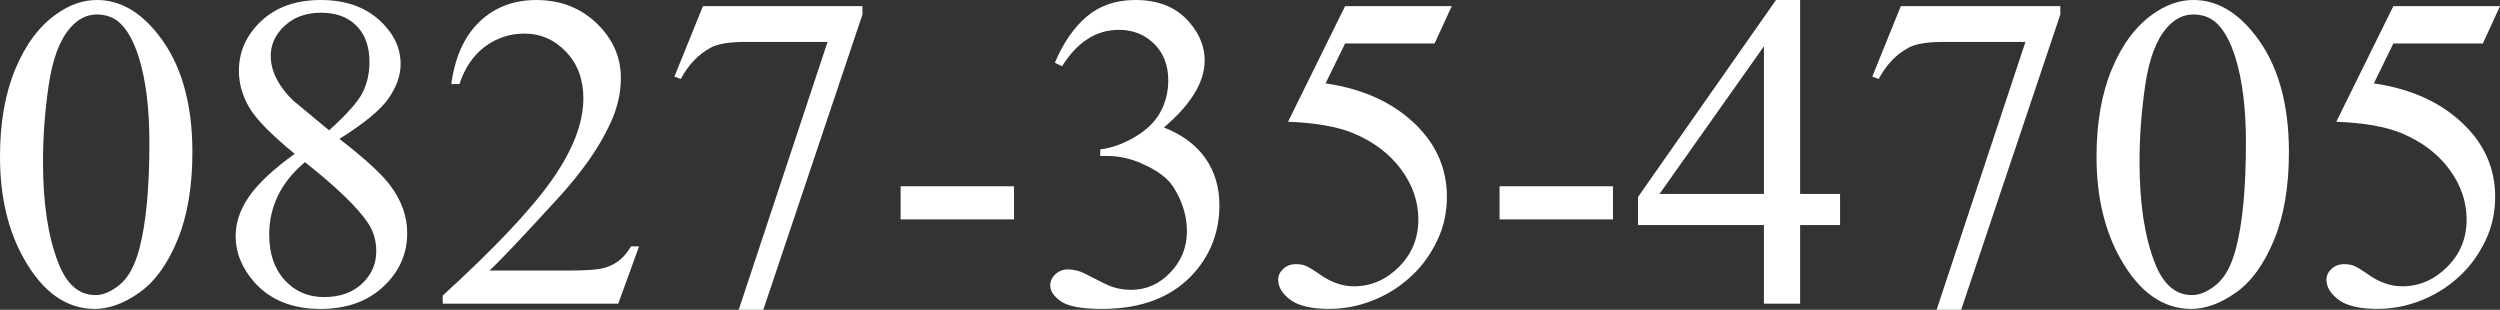
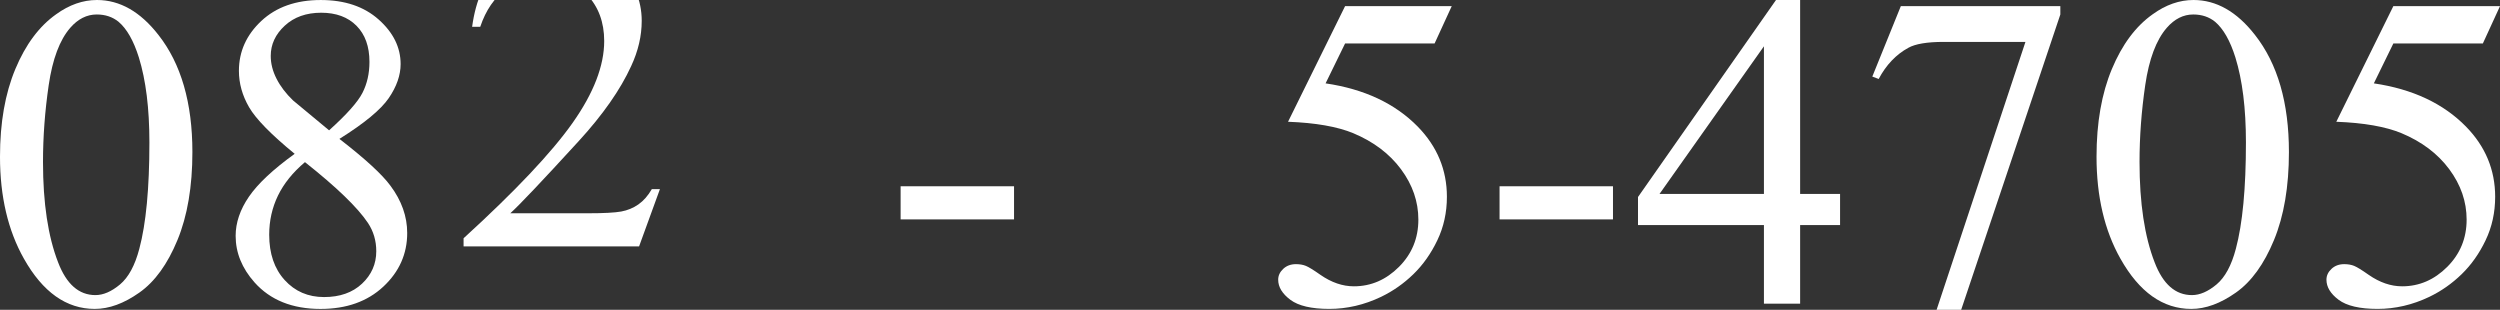
<svg xmlns="http://www.w3.org/2000/svg" id="_レイヤー_2" data-name="レイヤー 2" viewBox="0 0 239.251 29.646">
  <rect x="0" y="0" width="239.251" height="29.646" fill="#333333" stroke="none" />
  <defs>
    <style>
      .cls-1 {
        fill: #fff;
      }
    </style>
  </defs>
  <g id="_レイヤー_1-2" data-name="レイヤー 1">
    <g>
      <path class="cls-1" d="M0,14.991c0-3.247.49-6.043,1.47-8.388S3.751,2.513,5.375,1.365c1.26-.91,2.562-1.365,3.905-1.365,2.184,0,4.144,1.113,5.879,3.338,2.17,2.758,3.254,6.495,3.254,11.213,0,3.303-.476,6.109-1.428,8.419-.951,2.31-2.166,3.986-3.643,5.028-1.477,1.043-2.9,1.565-4.272,1.565-2.716,0-4.976-1.603-6.782-4.809-1.525-2.701-2.288-5.955-2.288-9.763ZM4.115,15.516c0,3.92.483,7.118,1.448,9.596.799,2.086,1.988,3.129,3.57,3.129.756,0,1.539-.34,2.352-1.019.811-.679,1.428-1.816,1.848-3.412.644-2.407.965-5.802.965-10.183,0-3.248-.336-5.956-1.008-8.126-.504-1.609-1.154-2.751-1.952-3.423-.574-.461-1.267-.692-2.079-.692-.951,0-1.798.427-2.54,1.28-1.008,1.162-1.693,2.989-2.058,5.481s-.546,4.948-.546,7.369Z" />
      <path class="cls-1" d="M28.198,14.719c-2.254-1.848-3.706-3.332-4.357-4.451-.65-1.12-.977-2.282-.977-3.486,0-1.848.715-3.439,2.143-4.776,1.428-1.336,3.324-2.005,5.689-2.005,2.296,0,4.144.623,5.543,1.869,1.399,1.245,2.1,2.666,2.1,4.262,0,1.063-.378,2.148-1.134,3.254-.756,1.106-2.331,2.408-4.724,3.906,2.463,1.903,4.094,3.4,4.892,4.492,1.063,1.428,1.596,2.933,1.596,4.515,0,2.002-.763,3.713-2.288,5.134-1.526,1.421-3.527,2.131-6.006,2.131-2.701,0-4.808-.847-6.319-2.541-1.204-1.357-1.806-2.841-1.806-4.451,0-1.26.423-2.509,1.27-3.747.847-1.239,2.306-2.607,4.378-4.104ZM29.185,15.516c-1.162.981-2.022,2.048-2.582,3.202-.56,1.155-.84,2.404-.84,3.748,0,1.806.493,3.251,1.48,4.336.987,1.085,2.243,1.627,3.769,1.627,1.512,0,2.723-.427,3.633-1.28.91-.855,1.365-1.891,1.365-3.107,0-1.008-.267-1.911-.799-2.709-.993-1.483-3.002-3.422-6.025-5.816ZM31.494,12.472c1.68-1.512,2.743-2.705,3.191-3.58.448-.874.672-1.865.672-2.971,0-1.47-.413-2.621-1.239-3.454-.825-.832-1.952-1.249-3.38-1.249s-2.59.413-3.485,1.239c-.895.825-1.344,1.791-1.344,2.897,0,.729.185,1.456.557,2.184.37.729.899,1.421,1.585,2.079l3.443,2.856Z" />
-       <path class="cls-1" d="M61.161,23.578l-1.994,5.481h-16.797v-.777c4.941-4.507,8.42-8.188,10.435-11.043s3.023-5.467,3.023-7.832c0-1.806-.554-3.289-1.659-4.451s-2.429-1.742-3.968-1.742c-1.4,0-2.656.409-3.769,1.228-1.112.819-1.935,2.019-2.467,3.601h-.777c.351-2.589,1.25-4.576,2.698-5.963,1.449-1.385,3.258-2.078,5.428-2.078,2.31,0,4.237.742,5.784,2.226s2.32,3.233,2.32,5.249c0,1.441-.336,2.884-1.008,4.325-1.036,2.268-2.716,4.668-5.039,7.202-3.485,3.807-5.662,6.103-6.529,6.887h7.432c1.512,0,2.572-.057,3.182-.168.608-.112,1.158-.34,1.648-.683.489-.343.916-.829,1.28-1.46h.776Z" />
-       <path class="cls-1" d="M67.272.588h15.265v.798l-9.49,28.261h-2.352l8.503-25.637h-7.831c-1.582,0-2.709.19-3.381.567-1.176.644-2.121,1.638-2.834,2.981l-.609-.231,2.729-6.74Z" />
+       <path class="cls-1" d="M61.161,23.578h-16.797v-.777c4.941-4.507,8.42-8.188,10.435-11.043s3.023-5.467,3.023-7.832c0-1.806-.554-3.289-1.659-4.451s-2.429-1.742-3.968-1.742c-1.4,0-2.656.409-3.769,1.228-1.112.819-1.935,2.019-2.467,3.601h-.777c.351-2.589,1.25-4.576,2.698-5.963,1.449-1.385,3.258-2.078,5.428-2.078,2.31,0,4.237.742,5.784,2.226s2.32,3.233,2.32,5.249c0,1.441-.336,2.884-1.008,4.325-1.036,2.268-2.716,4.668-5.039,7.202-3.485,3.807-5.662,6.103-6.529,6.887h7.432c1.512,0,2.572-.057,3.182-.168.608-.112,1.158-.34,1.648-.683.489-.343.916-.829,1.28-1.46h.776Z" />
      <path class="cls-1" d="M86.189,17.826h10.855v3.17h-10.855v-3.17Z" />
-       <path class="cls-1" d="M100.949,6.005c.811-1.918,1.837-3.397,3.076-4.44,1.238-1.043,2.781-1.565,4.629-1.565,2.282,0,4.031.742,5.25,2.226.924,1.105,1.385,2.288,1.385,3.548,0,2.072-1.301,4.214-3.904,6.426,1.749.685,3.072,1.665,3.968,2.939.895,1.273,1.344,2.772,1.344,4.492,0,2.464-.784,4.599-2.352,6.404-2.044,2.352-5.004,3.527-8.882,3.527-1.917,0-3.223-.238-3.915-.714-.693-.476-1.04-.987-1.04-1.532,0-.406.165-.764.494-1.071.328-.308.725-.462,1.185-.462.351,0,.707.056,1.071.168.238.07.776.325,1.616.767.84.44,1.421.703,1.743.787.518.154,1.071.231,1.659.231,1.428,0,2.669-.554,3.727-1.659,1.057-1.105,1.585-2.415,1.585-3.927,0-1.105-.245-2.184-.735-3.232-.363-.784-.763-1.379-1.196-1.785-.602-.56-1.428-1.067-2.478-1.522-1.05-.454-2.121-.683-3.213-.683h-.672v-.629c1.106-.141,2.216-.539,3.328-1.197,1.113-.658,1.922-1.449,2.426-2.373s.756-1.938.756-3.044c0-1.441-.452-2.606-1.355-3.496-.903-.889-2.026-1.333-3.37-1.333-2.17,0-3.982,1.162-5.438,3.485l-.693-.336Z" />
      <path class="cls-1" d="M138.932.588l-1.639,3.569h-8.566l-1.868,3.821c3.709.546,6.648,1.925,8.818,4.137,1.861,1.903,2.792,4.143,2.792,6.719,0,1.497-.304,2.883-.913,4.156-.608,1.274-1.375,2.359-2.299,3.255s-1.952,1.616-3.087,2.163c-1.609.769-3.261,1.154-4.955,1.154-1.707,0-2.949-.291-3.727-.871-.776-.581-1.165-1.222-1.165-1.922,0-.392.161-.737.483-1.039.321-.301.728-.451,1.217-.451.364,0,.683.056.956.168.273.112.738.398,1.395.861,1.051.728,2.114,1.092,3.191,1.092,1.639,0,3.076-.62,4.315-1.858,1.238-1.239,1.858-2.747,1.858-4.524,0-1.723-.554-3.328-1.659-4.819-1.105-1.49-2.632-2.642-4.577-3.454-1.525-.629-3.604-.993-6.236-1.092l5.459-11.065h10.205Z" />
      <path class="cls-1" d="M143.508,17.826h10.855v3.17h-10.855v-3.17Z" />
      <path class="cls-1" d="M176.095,18.561v2.981h-3.822v7.517h-3.464v-7.517h-12.052v-2.688L169.964,0h2.309v18.561h3.822ZM168.809,18.561V4.43l-9.994,14.131h9.994Z" />
      <path class="cls-1" d="M181.91.588h15.265v.798l-9.49,28.261h-2.352l8.503-25.637h-7.831c-1.582,0-2.709.19-3.381.567-1.176.644-2.121,1.638-2.834,2.981l-.609-.231,2.729-6.74Z" />
      <path class="cls-1" d="M200.639,14.991c0-3.247.49-6.043,1.47-8.388s2.281-4.091,3.905-5.238c1.26-.91,2.562-1.365,3.905-1.365,2.184,0,4.144,1.113,5.879,3.338,2.17,2.758,3.254,6.495,3.254,11.213,0,3.303-.476,6.109-1.428,8.419-.951,2.31-2.166,3.986-3.643,5.028-1.477,1.043-2.9,1.565-4.272,1.565-2.716,0-4.976-1.603-6.782-4.809-1.525-2.701-2.288-5.955-2.288-9.763ZM204.754,15.516c0,3.92.483,7.118,1.448,9.596.799,2.086,1.988,3.129,3.57,3.129.756,0,1.539-.34,2.352-1.019.811-.679,1.428-1.816,1.848-3.412.644-2.407.965-5.802.965-10.183,0-3.248-.336-5.956-1.008-8.126-.504-1.609-1.154-2.751-1.952-3.423-.574-.461-1.267-.692-2.079-.692-.951,0-1.798.427-2.54,1.28-1.008,1.162-1.693,2.989-2.058,5.481s-.546,4.948-.546,7.369Z" />
      <path class="cls-1" d="M239.251.588l-1.639,3.569h-8.566l-1.868,3.821c3.709.546,6.648,1.925,8.818,4.137,1.861,1.903,2.792,4.143,2.792,6.719,0,1.497-.304,2.883-.913,4.156-.608,1.274-1.375,2.359-2.299,3.255s-1.952,1.616-3.087,2.163c-1.609.769-3.261,1.154-4.955,1.154-1.707,0-2.949-.291-3.727-.871-.776-.581-1.165-1.222-1.165-1.922,0-.392.161-.737.483-1.039.321-.301.728-.451,1.217-.451.364,0,.683.056.956.168.273.112.738.398,1.395.861,1.051.728,2.114,1.092,3.191,1.092,1.639,0,3.076-.62,4.315-1.858,1.238-1.239,1.858-2.747,1.858-4.524,0-1.723-.554-3.328-1.659-4.819-1.105-1.49-2.632-2.642-4.577-3.454-1.525-.629-3.604-.993-6.236-1.092l5.459-11.065h10.205Z" />
    </g>
  </g>
</svg>